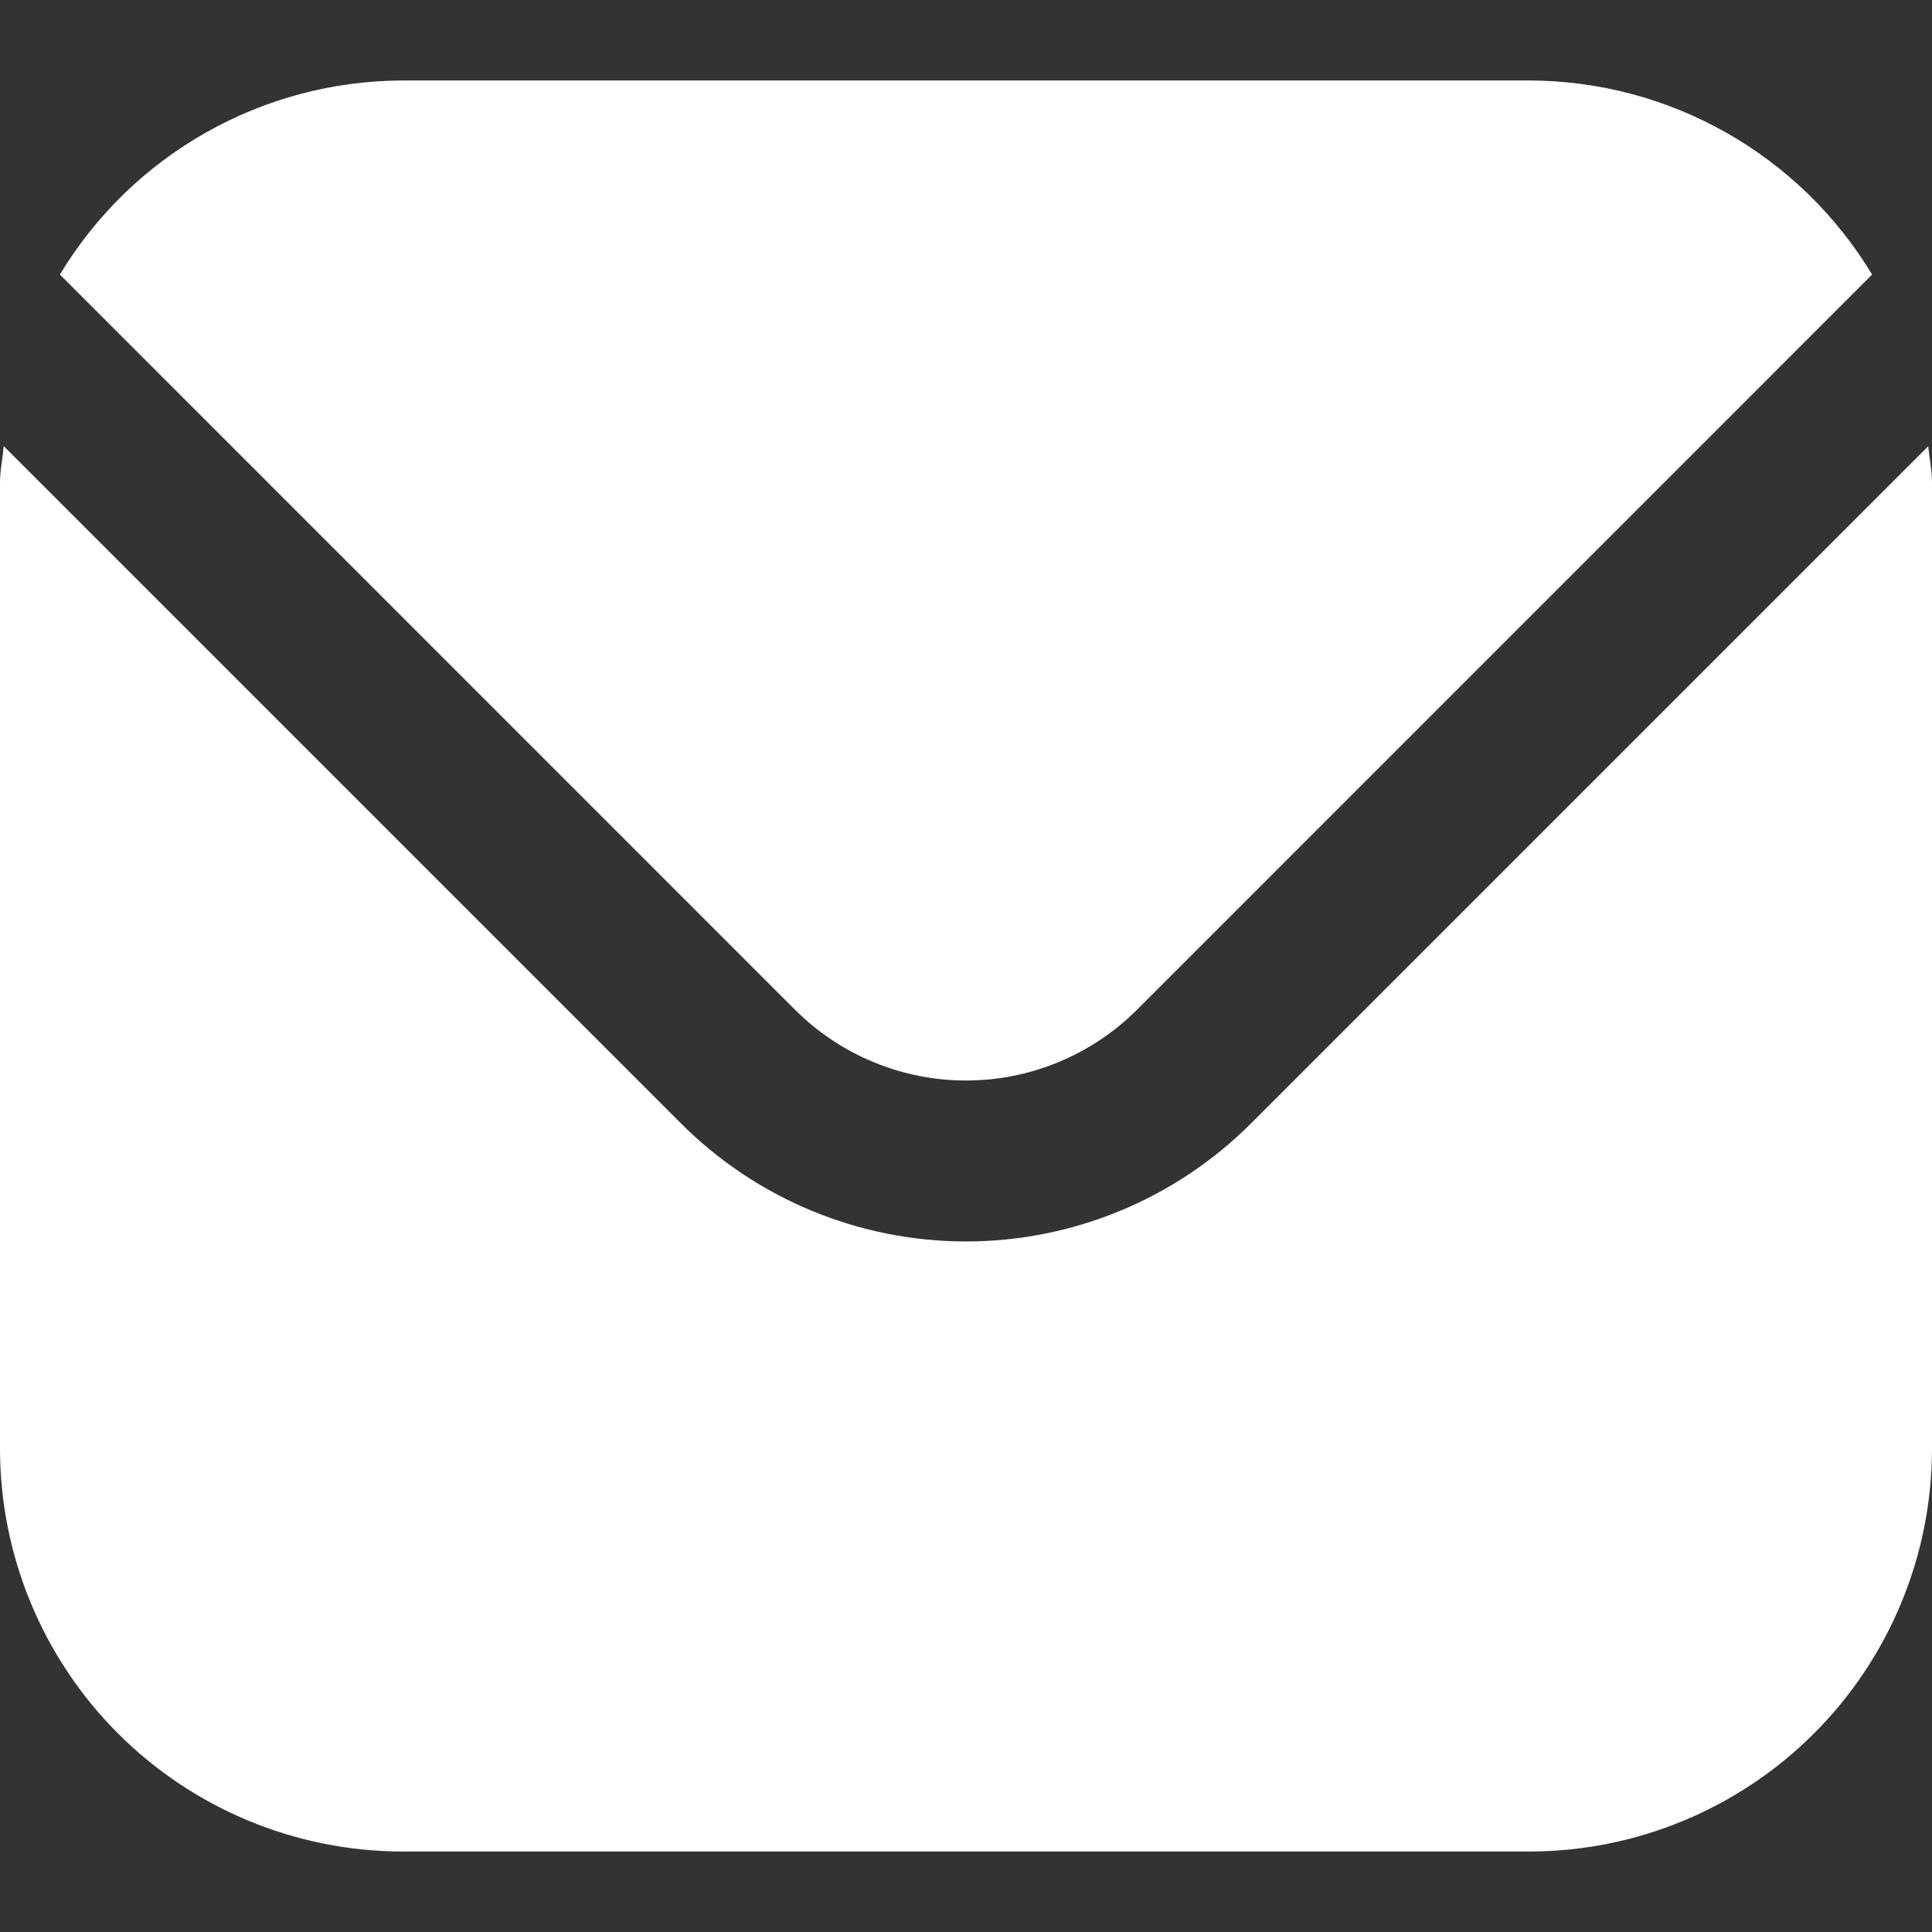
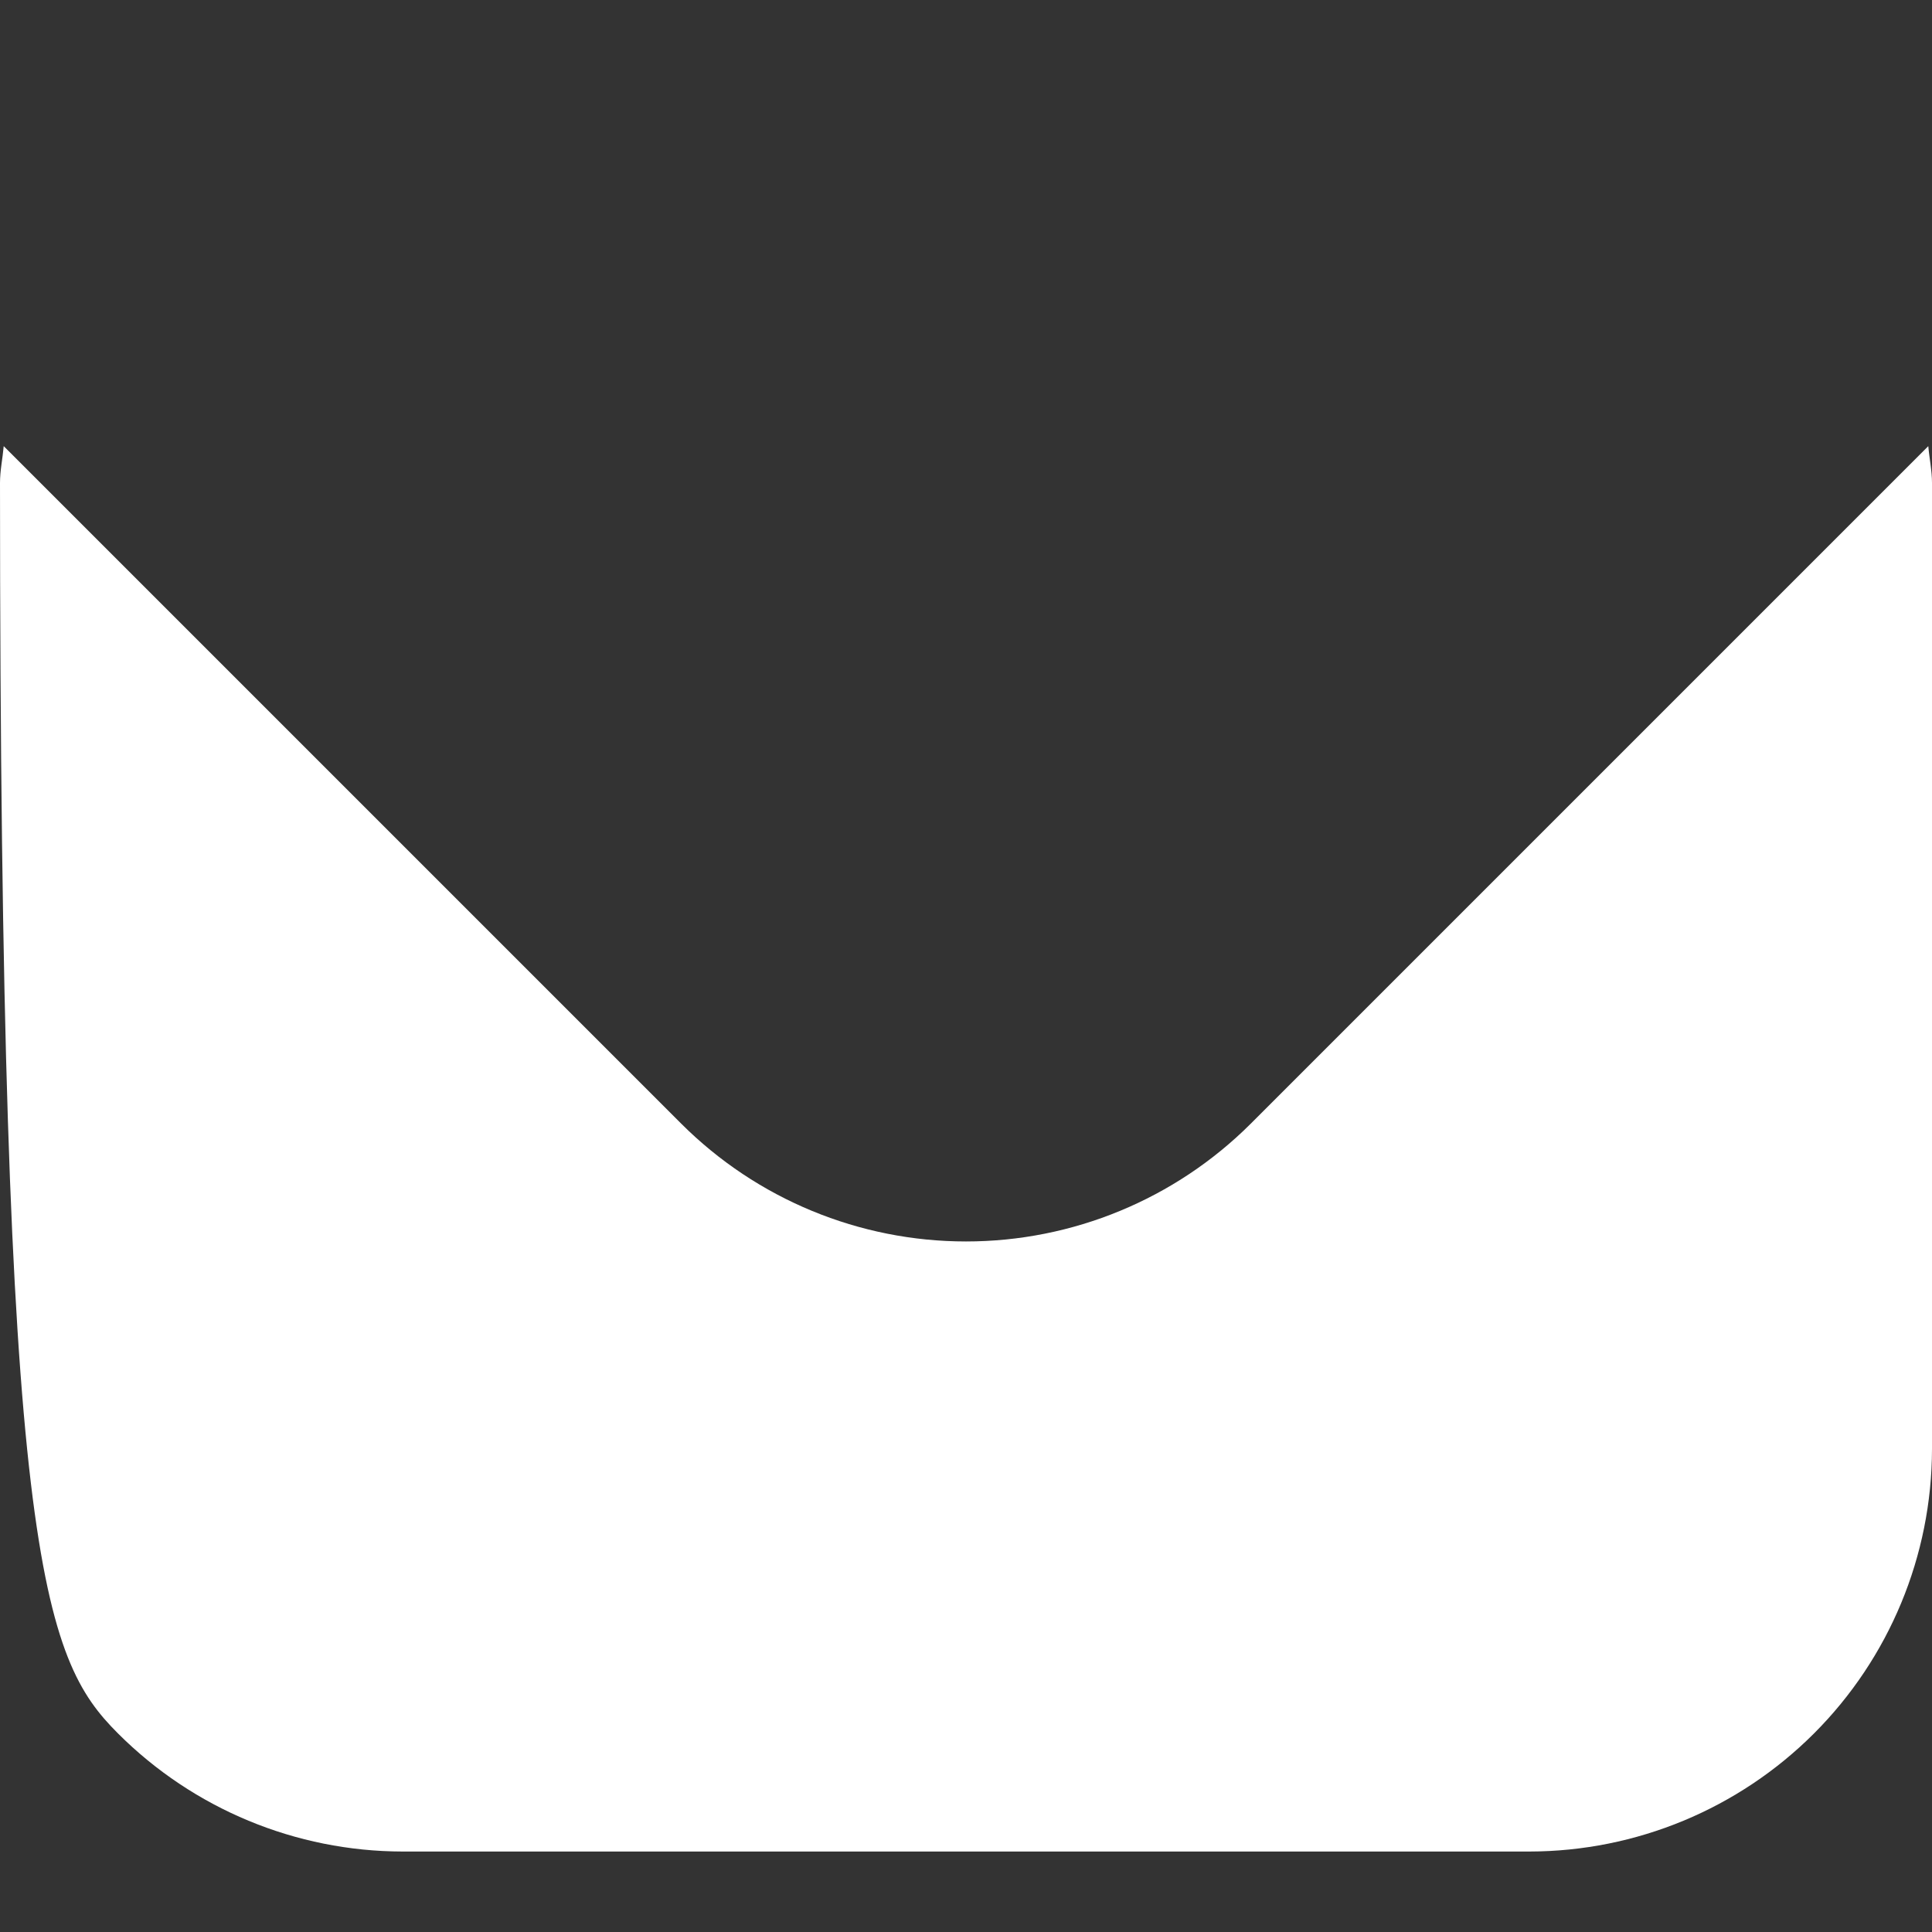
<svg xmlns="http://www.w3.org/2000/svg" width="26" height="26" viewBox="0 0 26 26" fill="none">
  <rect x="0" y="0" width="26" height="26" fill="#333333" stroke="none" />
-   <path d="M25.95 6.004L16.831 15.123C15.814 16.138 14.436 16.707 13 16.707C11.564 16.707 10.186 16.138 9.169 15.123L0.05 6.004C0.035 6.175 0 6.33 0 6.5V19.5C0.002 20.936 0.573 22.313 1.588 23.328C2.604 24.344 3.981 24.915 5.417 24.917H20.583C22.019 24.915 23.396 24.344 24.412 23.328C25.427 22.313 25.998 20.936 26 19.5V6.5C26 6.33 25.965 6.175 25.95 6.004Z" fill="white" />
-   <path d="M15.299 13.591L25.194 3.695C24.715 2.9 24.038 2.242 23.231 1.785C22.423 1.327 21.512 1.086 20.583 1.083H5.417C4.488 1.086 3.577 1.327 2.769 1.785C1.961 2.242 1.285 2.9 0.806 3.695L10.701 13.591C11.312 14.199 12.138 14.541 13 14.541C13.862 14.541 14.688 14.199 15.299 13.591Z" fill="white" />
+   <path d="M25.95 6.004L16.831 15.123C15.814 16.138 14.436 16.707 13 16.707C11.564 16.707 10.186 16.138 9.169 15.123L0.05 6.004C0.035 6.175 0 6.33 0 6.5C0.002 20.936 0.573 22.313 1.588 23.328C2.604 24.344 3.981 24.915 5.417 24.917H20.583C22.019 24.915 23.396 24.344 24.412 23.328C25.427 22.313 25.998 20.936 26 19.5V6.5C26 6.33 25.965 6.175 25.95 6.004Z" fill="white" />
</svg>